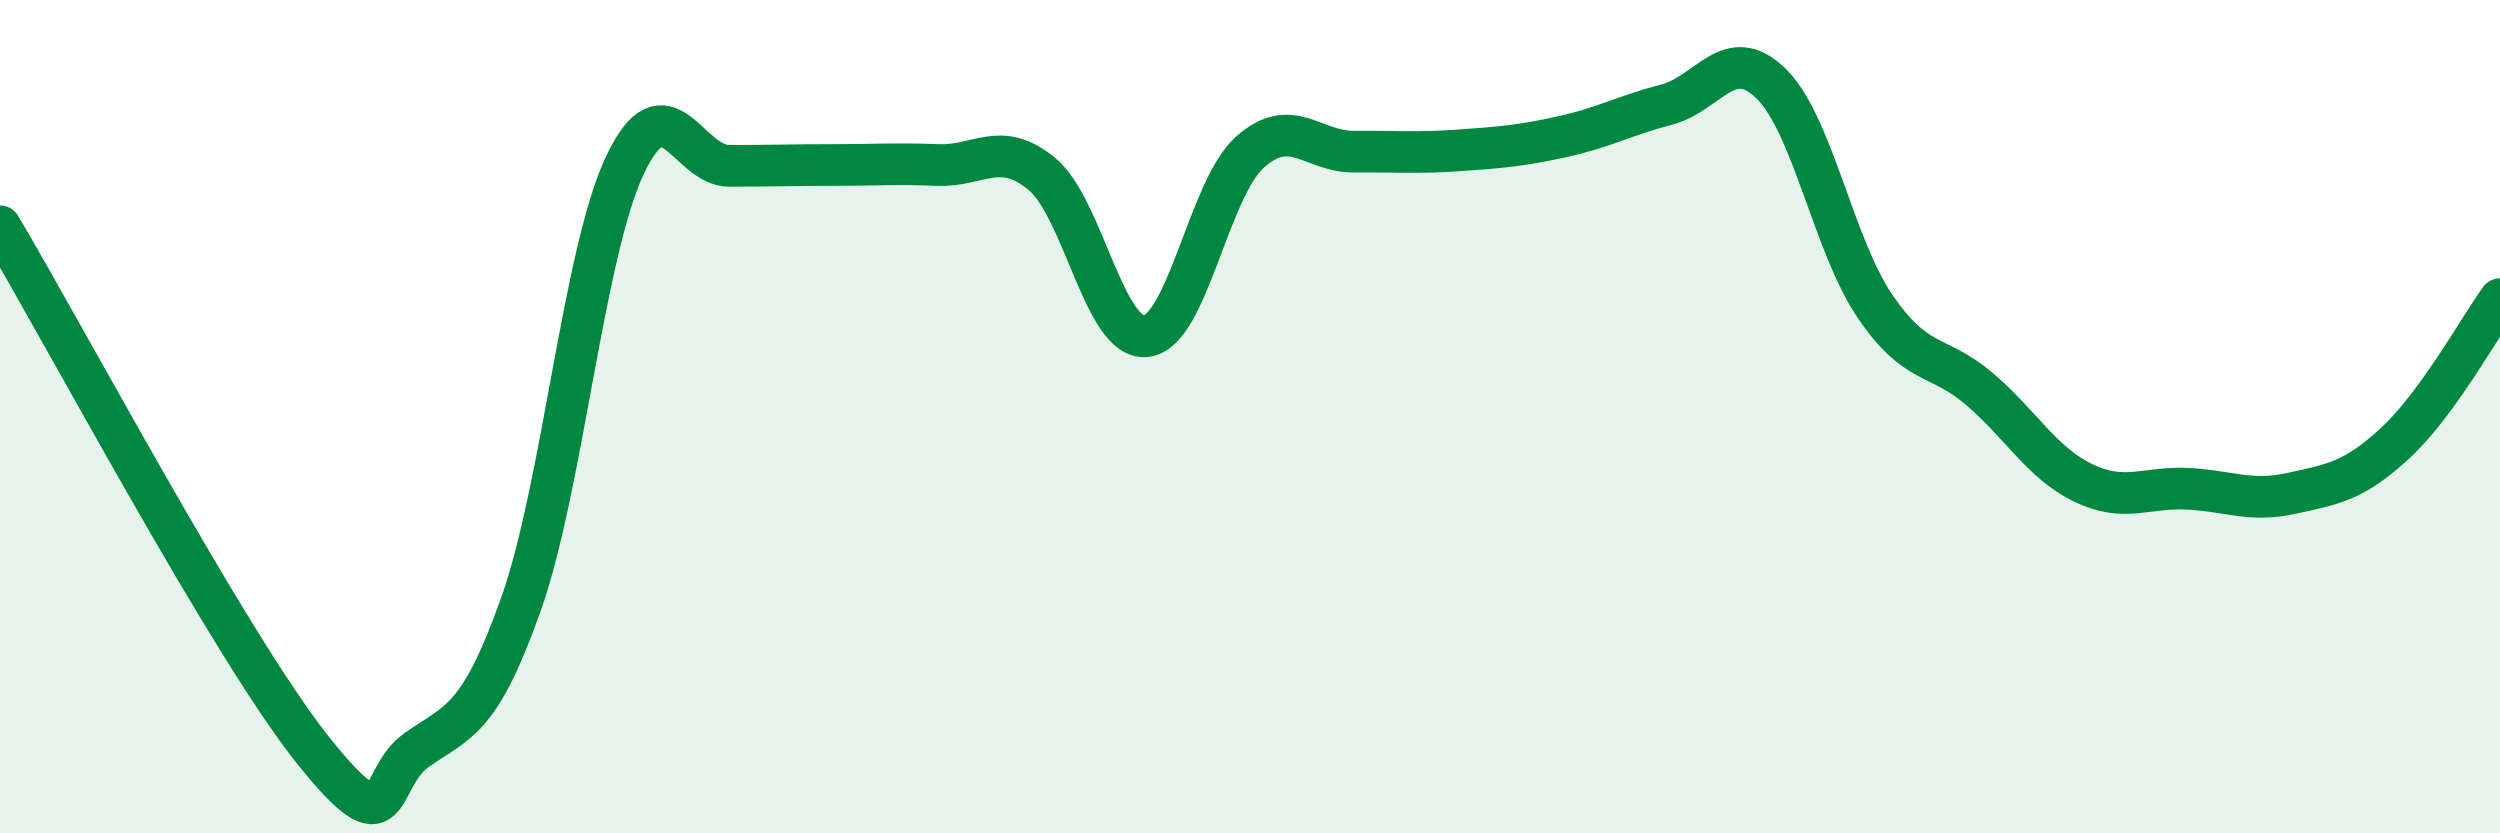
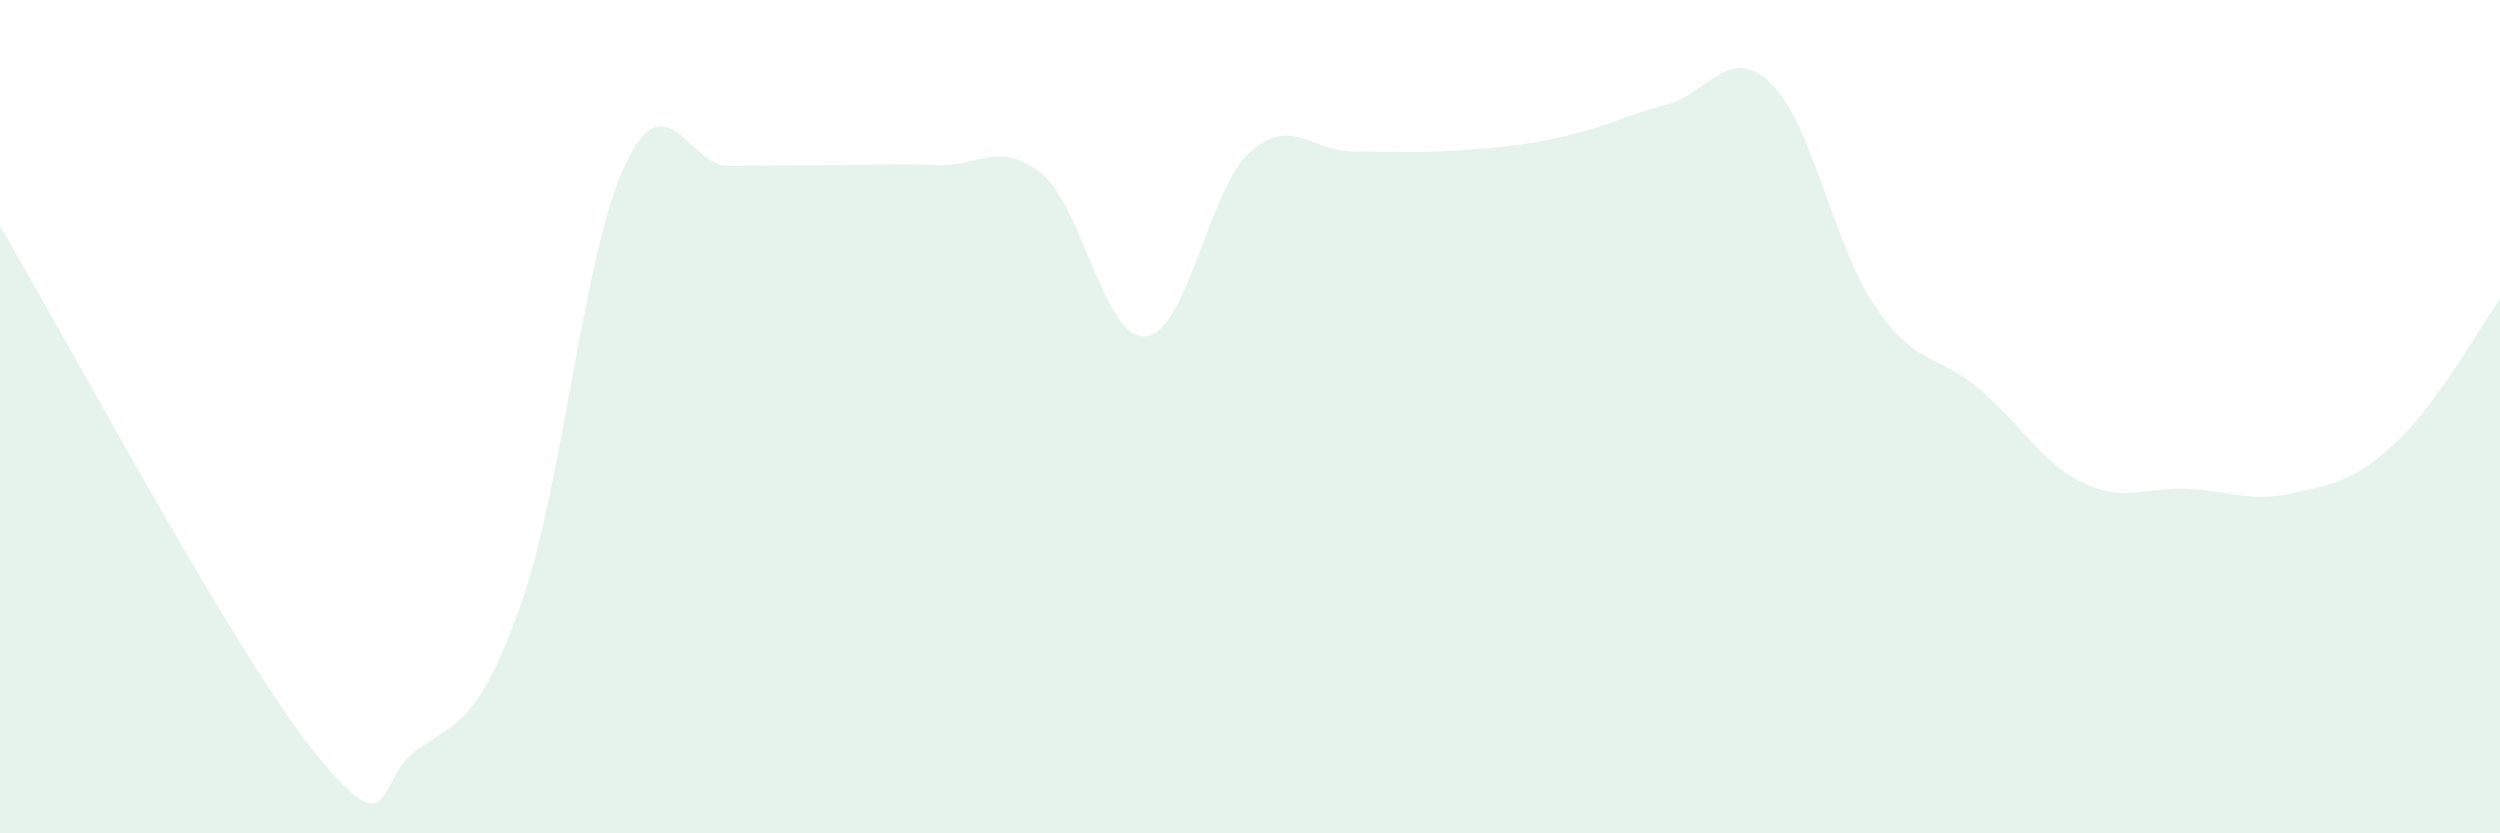
<svg xmlns="http://www.w3.org/2000/svg" width="60" height="20" viewBox="0 0 60 20">
  <path d="M 0,5.43 C 1.5,7.94 5.5,15.48 7.5,17.99 C 9.5,20.5 9,18.7 10,18 C 11,17.3 11.5,17.32 12.5,14.51 C 13.5,11.7 14,6.07 15,3.96 C 16,1.85 16.5,3.98 17.5,3.98 C 18.5,3.98 19,3.96 20,3.96 C 21,3.96 21.5,3.92 22.5,3.96 C 23.5,4 24,3.35 25,4.17 C 26,4.99 26.5,8.17 27.5,8.07 C 28.5,7.97 29,4.54 30,3.65 C 31,2.76 31.5,3.65 32.5,3.64 C 33.5,3.63 34,3.68 35,3.61 C 36,3.54 36.5,3.5 37.5,3.28 C 38.5,3.06 39,2.77 40,2.51 C 41,2.25 41.5,1.03 42.5,2 C 43.5,2.97 44,5.88 45,7.35 C 46,8.82 46.5,8.48 47.5,9.33 C 48.5,10.18 49,11.11 50,11.59 C 51,12.07 51.5,11.68 52.5,11.73 C 53.5,11.78 54,12.06 55,11.84 C 56,11.62 56.5,11.55 57.5,10.62 C 58.5,9.69 59.5,7.87 60,7.18L60 20L0 20Z" fill="#008740" opacity="0.1" stroke-linecap="round" stroke-linejoin="round" />
-   <path d="M 0,5.43 C 1.5,7.94 5.5,15.48 7.5,17.99 C 9.5,20.5 9,18.7 10,18 C 11,17.3 11.5,17.32 12.5,14.51 C 13.5,11.7 14,6.07 15,3.96 C 16,1.85 16.5,3.98 17.5,3.98 C 18.5,3.98 19,3.96 20,3.96 C 21,3.96 21.5,3.92 22.5,3.96 C 23.5,4 24,3.35 25,4.17 C 26,4.99 26.5,8.17 27.5,8.07 C 28.5,7.97 29,4.54 30,3.65 C 31,2.76 31.5,3.65 32.5,3.64 C 33.5,3.63 34,3.68 35,3.61 C 36,3.54 36.5,3.5 37.5,3.28 C 38.5,3.06 39,2.77 40,2.51 C 41,2.25 41.5,1.03 42.5,2 C 43.5,2.97 44,5.88 45,7.35 C 46,8.82 46.5,8.48 47.5,9.33 C 48.5,10.18 49,11.11 50,11.59 C 51,12.07 51.5,11.68 52.5,11.73 C 53.5,11.78 54,12.06 55,11.84 C 56,11.62 56.5,11.55 57.5,10.62 C 58.5,9.69 59.5,7.87 60,7.18" stroke="#008740" stroke-width="1" fill="none" stroke-linecap="round" stroke-linejoin="round" />
</svg>